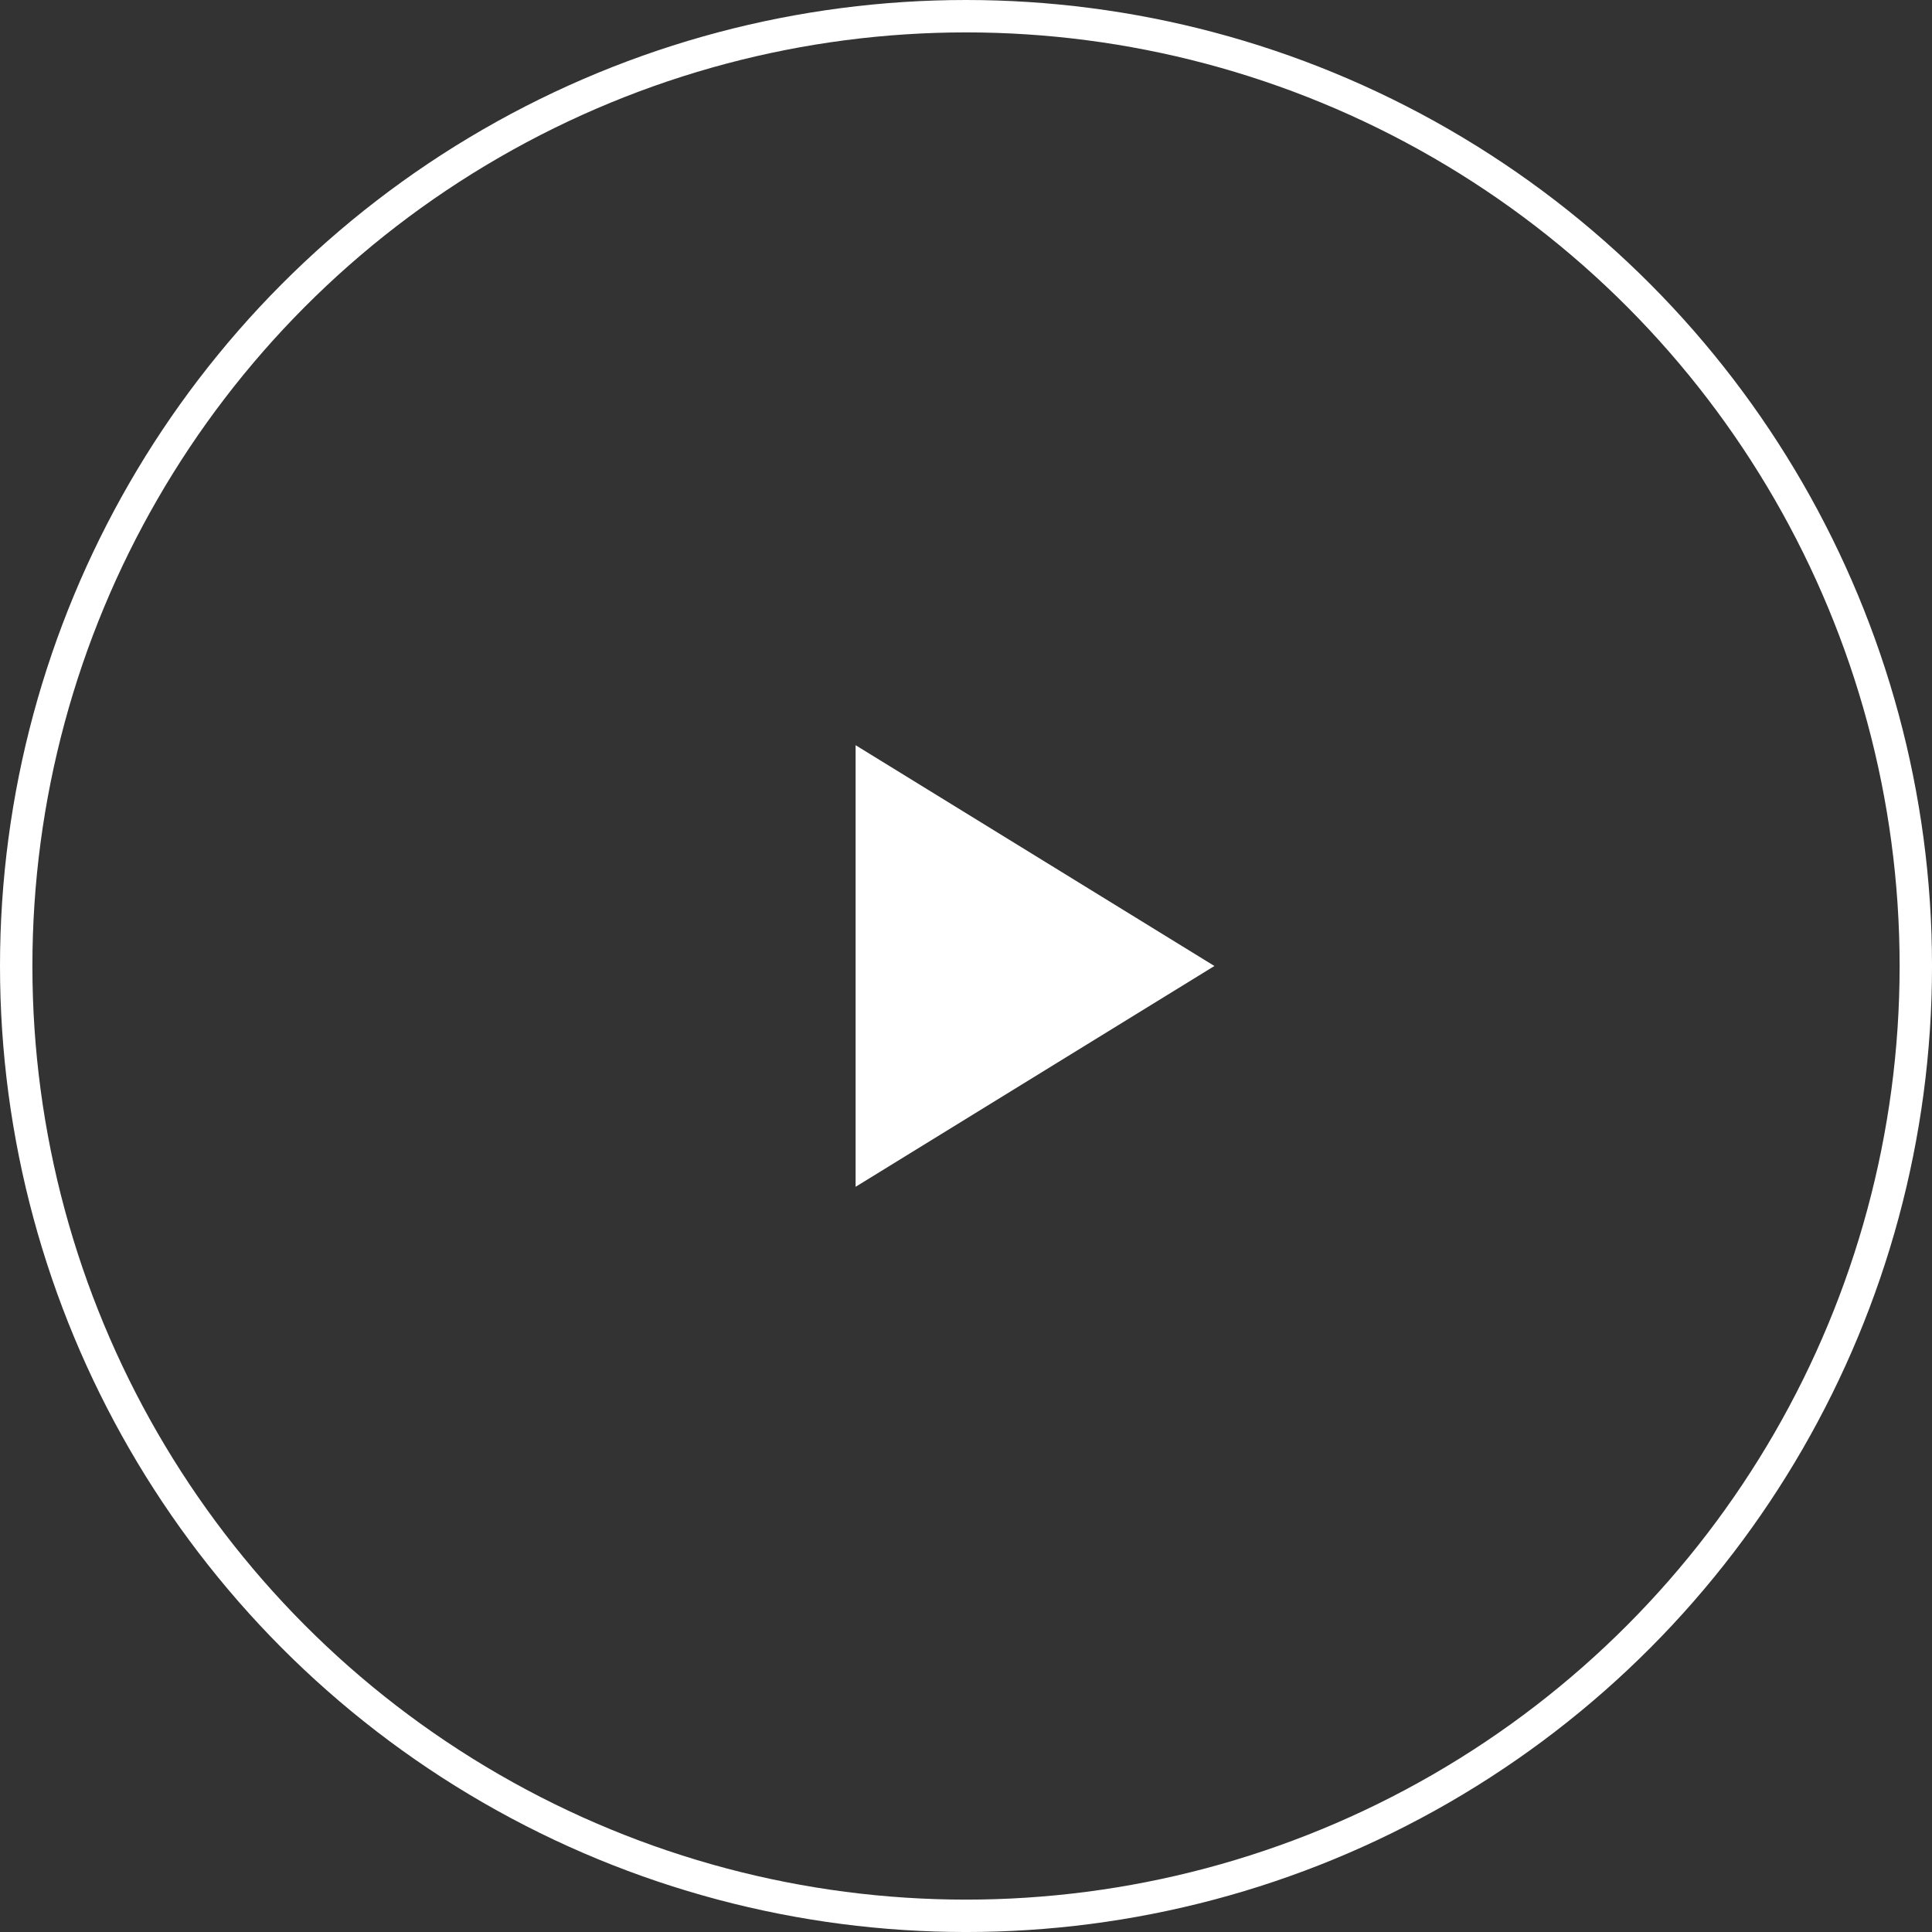
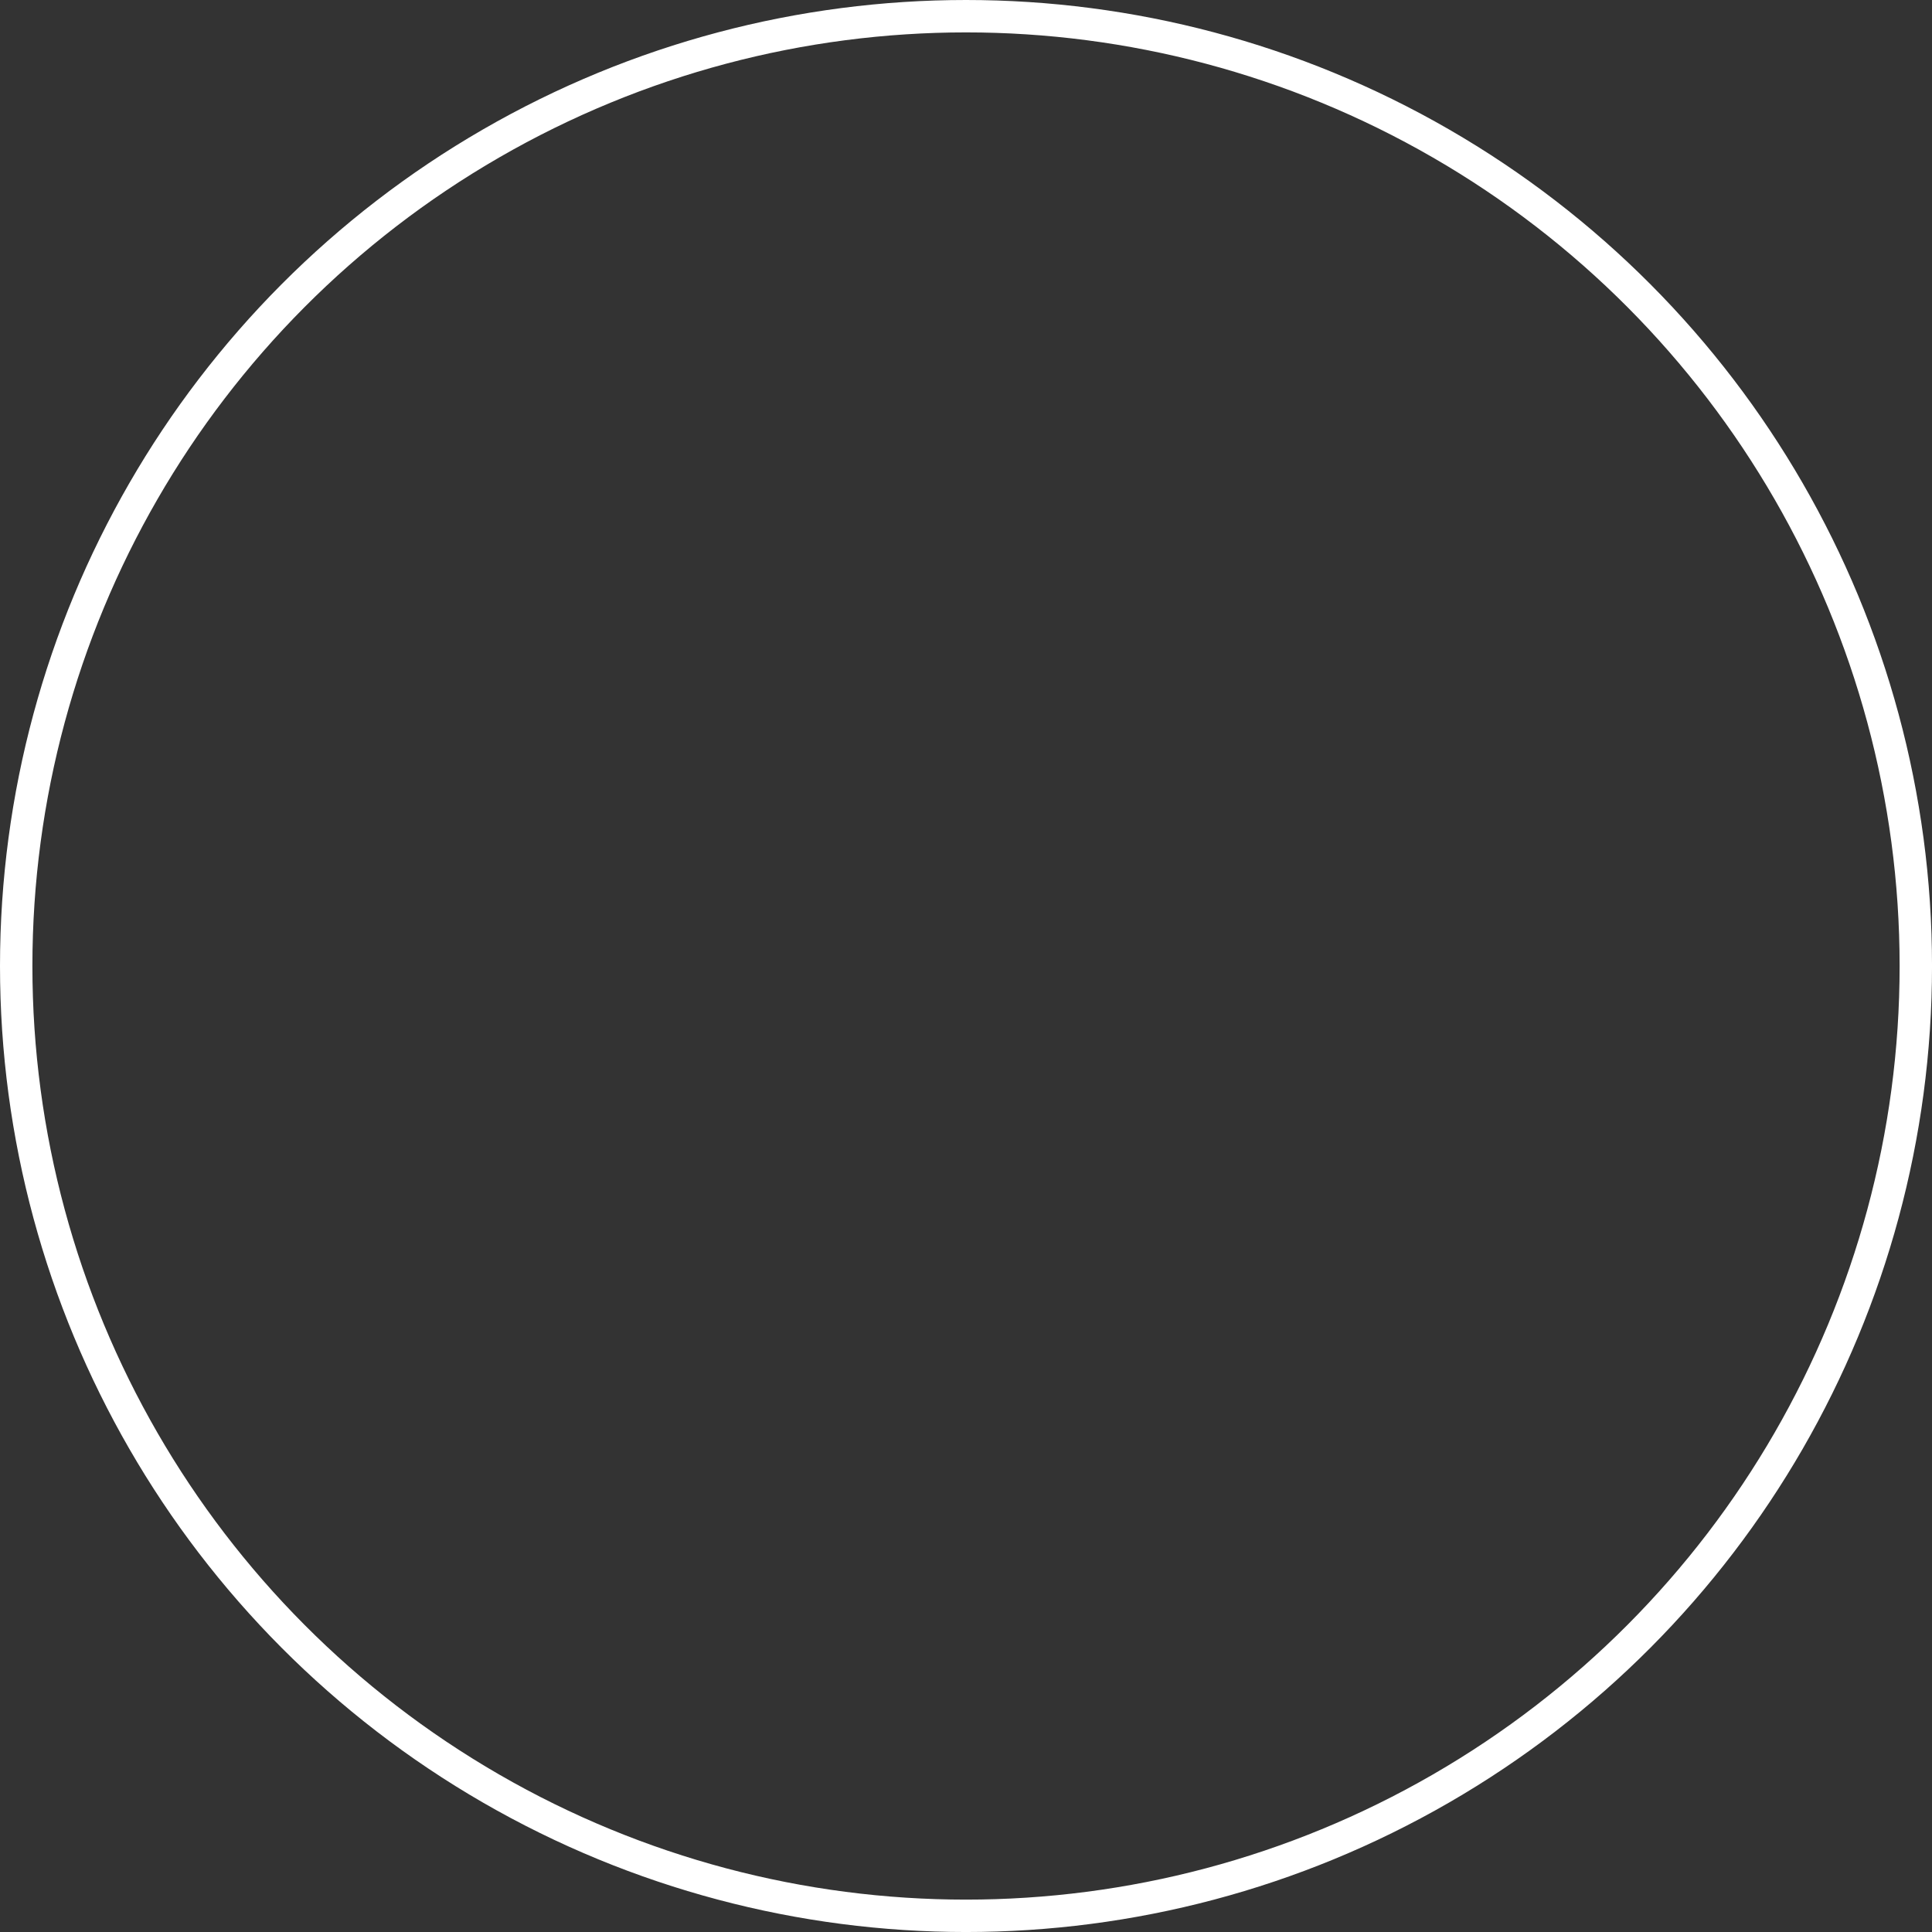
<svg xmlns="http://www.w3.org/2000/svg" viewBox="0 0 119.273 119.273">
  <rect x="0" y="0" width="119.273" height="119.273" fill="#333333" stroke="none" />
  <defs>
    <style>.a{fill:#fff;}.b,.d{fill:none;}.b{stroke:#fff;stroke-width:2px;}.c{stroke:none;}</style>
  </defs>
  <g transform="translate(-1170 -423)">
    <g transform="translate(1170 423)">
-       <path class="a" d="M22.151,13.631,0,0V27.263Z" transform="translate(52.821 46.005)" />
      <g class="b">
-         <circle class="c" cx="59.637" cy="59.637" r="59.637" />
        <circle class="d" cx="59.637" cy="59.637" r="58.637" />
      </g>
    </g>
  </g>
</svg>